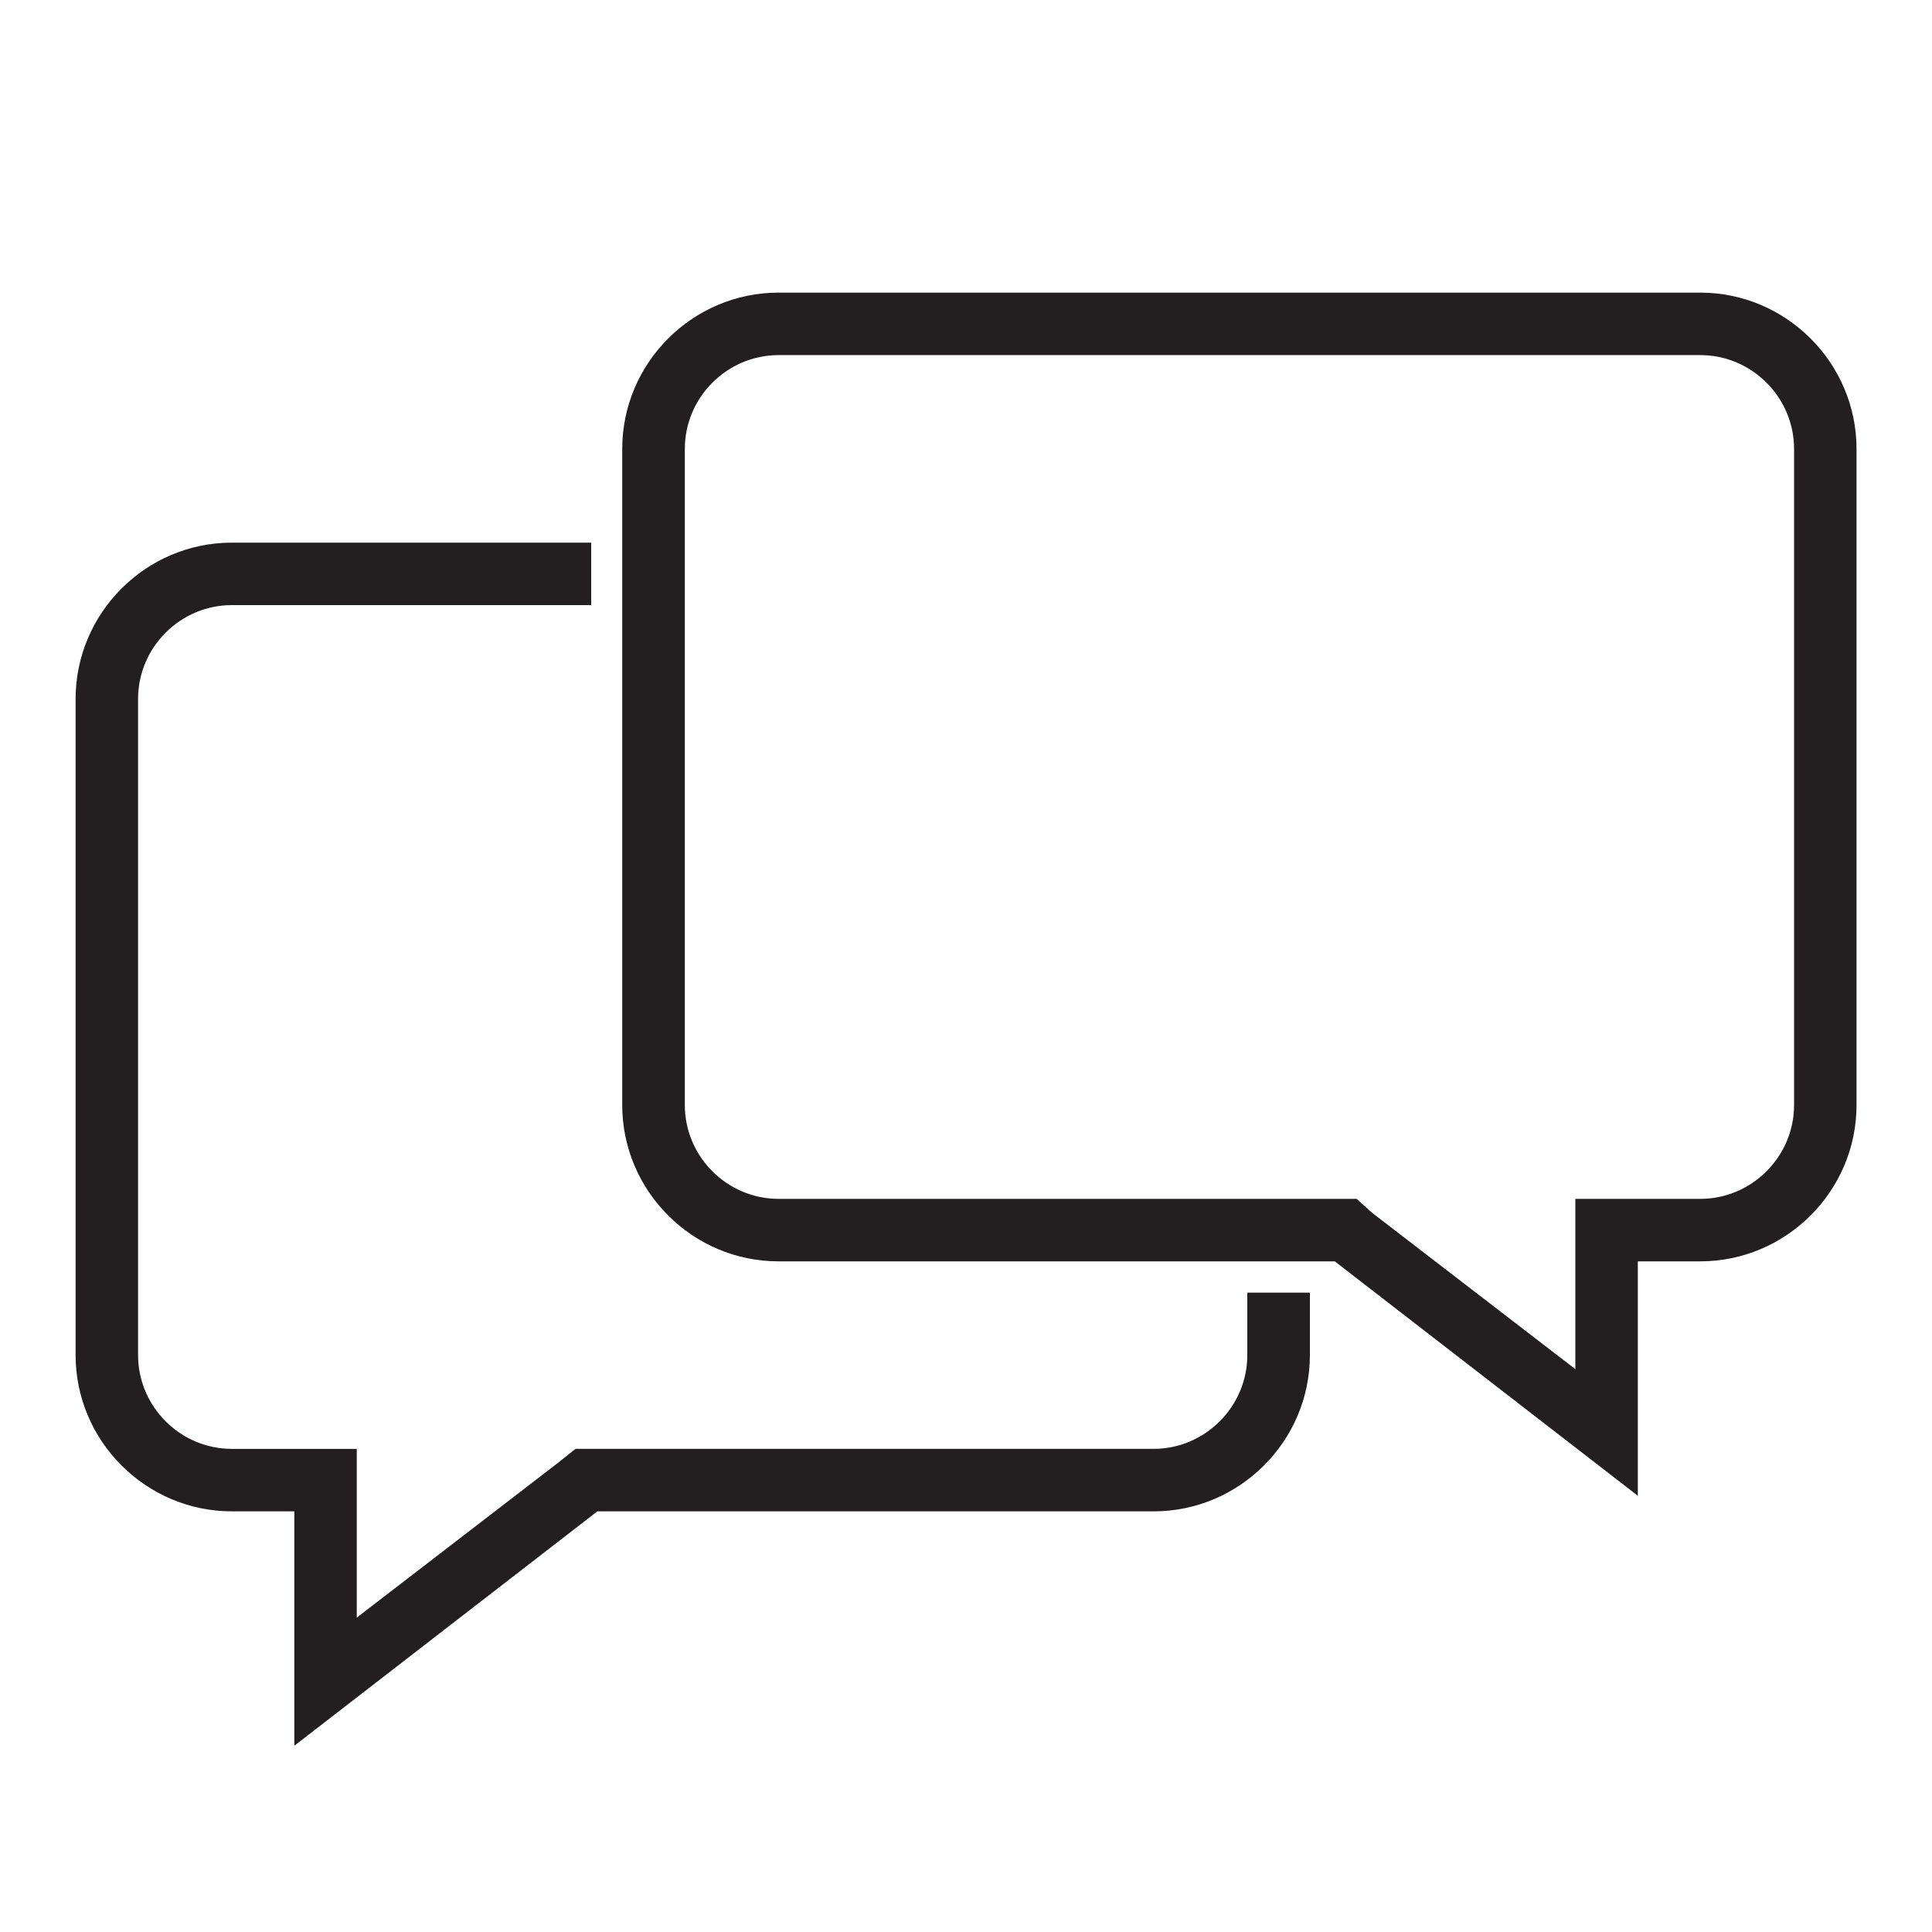
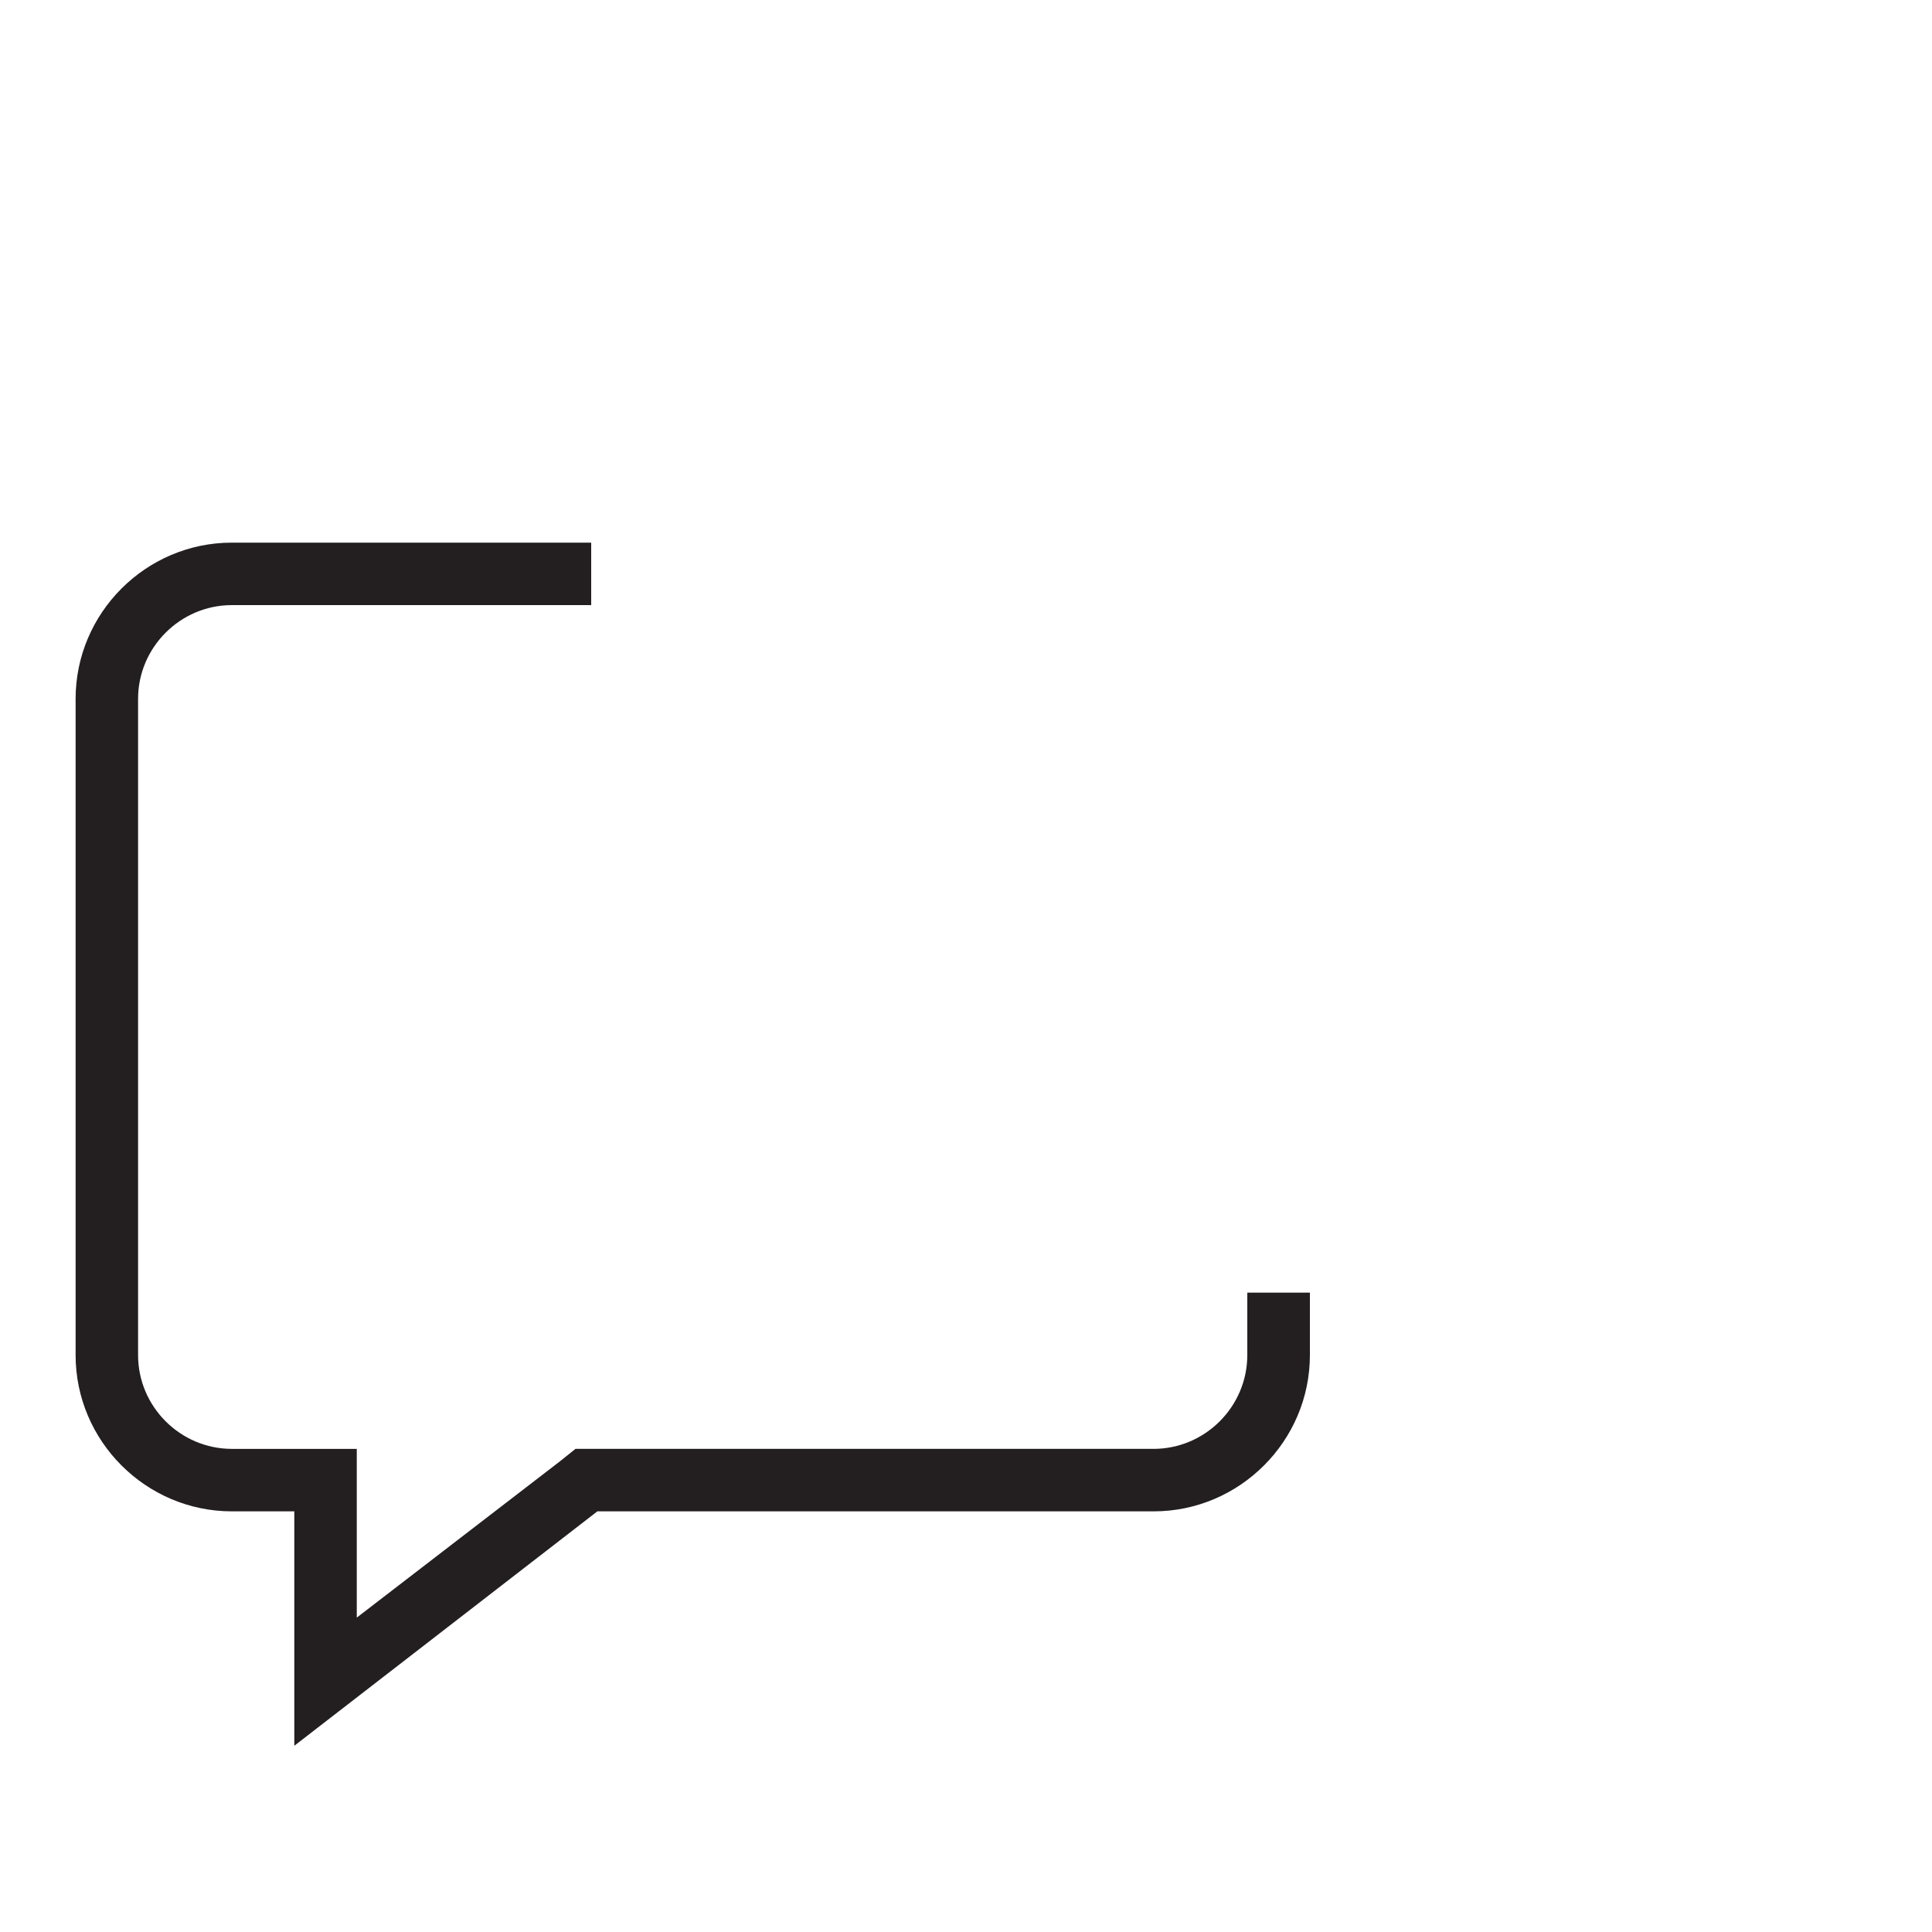
<svg xmlns="http://www.w3.org/2000/svg" id="Layer_1" data-name="Layer 1" viewBox="0 0 150 150">
  <defs>
    <style>
      .cls-1 {
        fill: #231f20;
      }
    </style>
  </defs>
  <path class="cls-1" d="M96.84,100.36v4.85c0,4-3.28,7.28-7.28,7.28h-44.88l-1.21.97-15.77,12.13v-13.1h-9.7c-4,0-7.28-3.28-7.28-7.28v-50.95c0-4,3.28-7.28,7.28-7.28h27.9v-4.85h-27.9c-6.67,0-12.13,5.46-12.13,12.13v50.95c0,6.67,5.46,12.13,12.13,12.13h4.85v18.2l23.53-18.2h43.19c6.67,0,12.13-5.46,12.13-12.13v-4.85h-4.85Z" />
-   <path class="cls-1" d="M132.01,27.57c4,0,7.28,3.28,7.28,7.28v50.95c0,4-3.28,7.28-7.28,7.28h-9.7v13.22l-15.77-12.13-1.21-1.09h-44.88c-4,0-7.28-3.28-7.28-7.28v-50.95c0-4,3.28-7.28,7.28-7.28h71.57M132.01,22.72H60.44c-6.67,0-12.13,5.46-12.13,12.13v50.95c0,6.67,5.46,12.13,12.13,12.13h43.19l23.53,18.2v-18.2h4.85c6.67,0,12.13-5.46,12.13-12.13v-50.95c0-6.67-5.46-12.13-12.13-12.13Z" />
</svg>